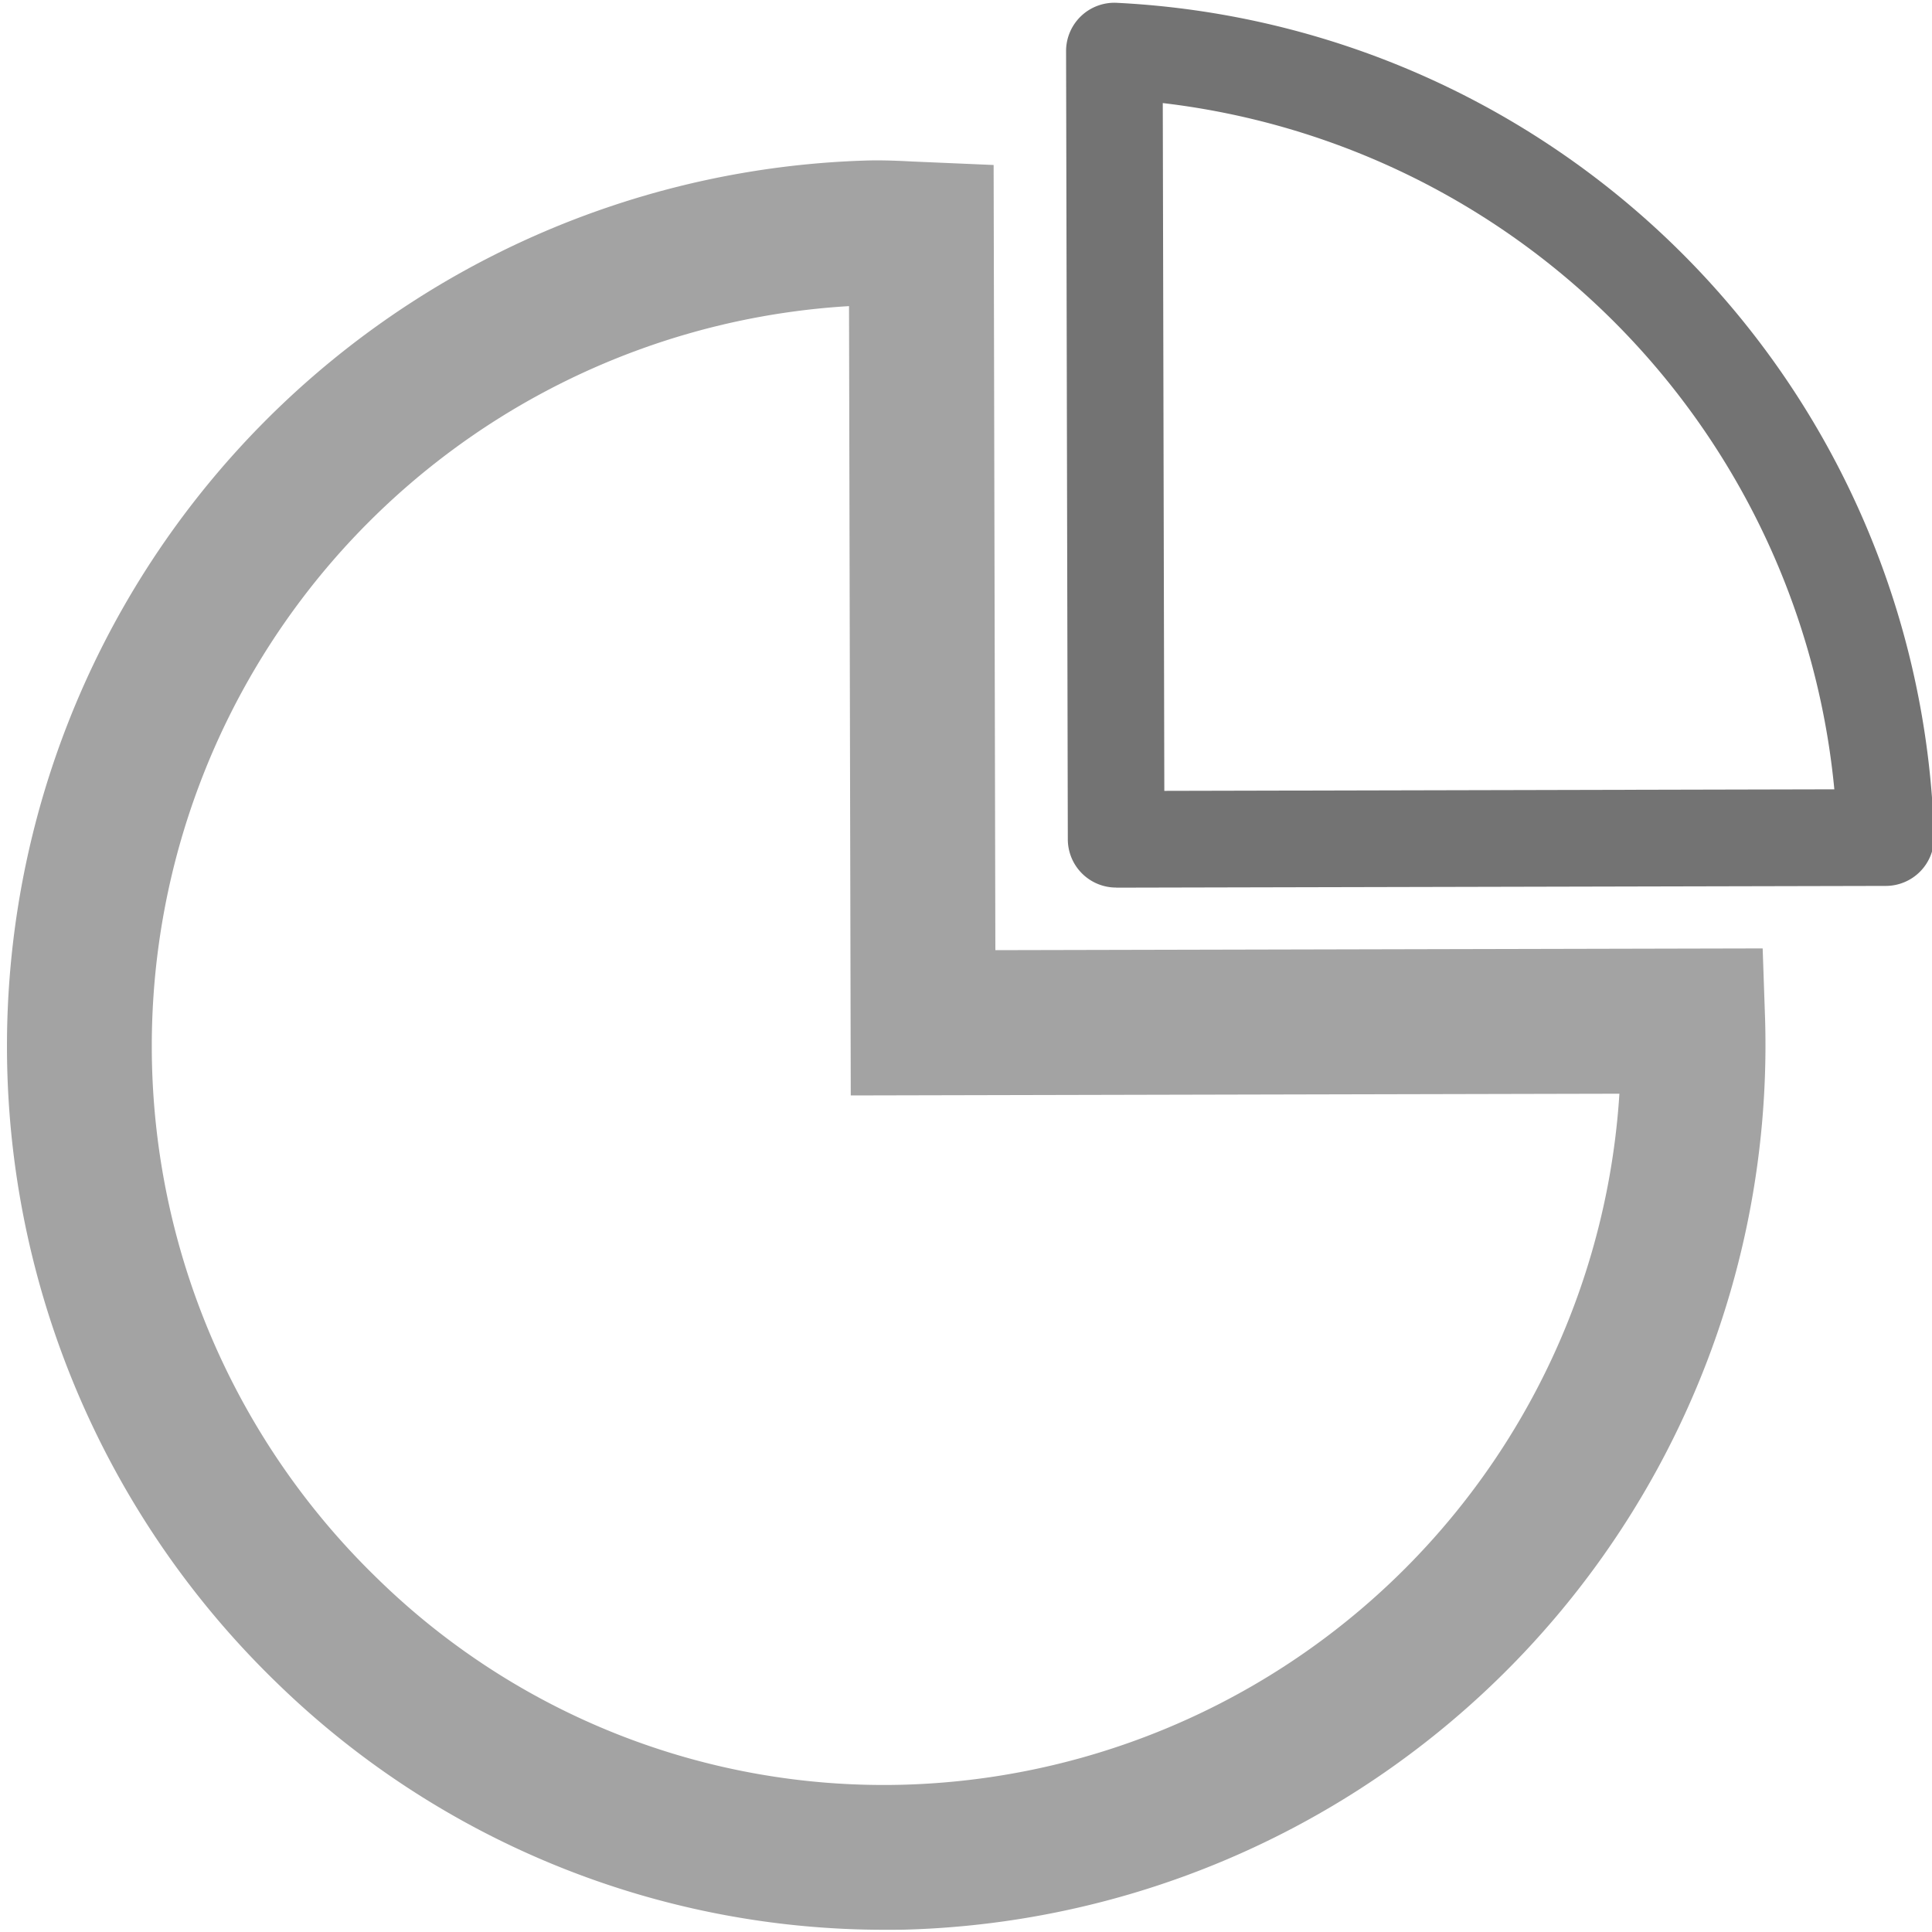
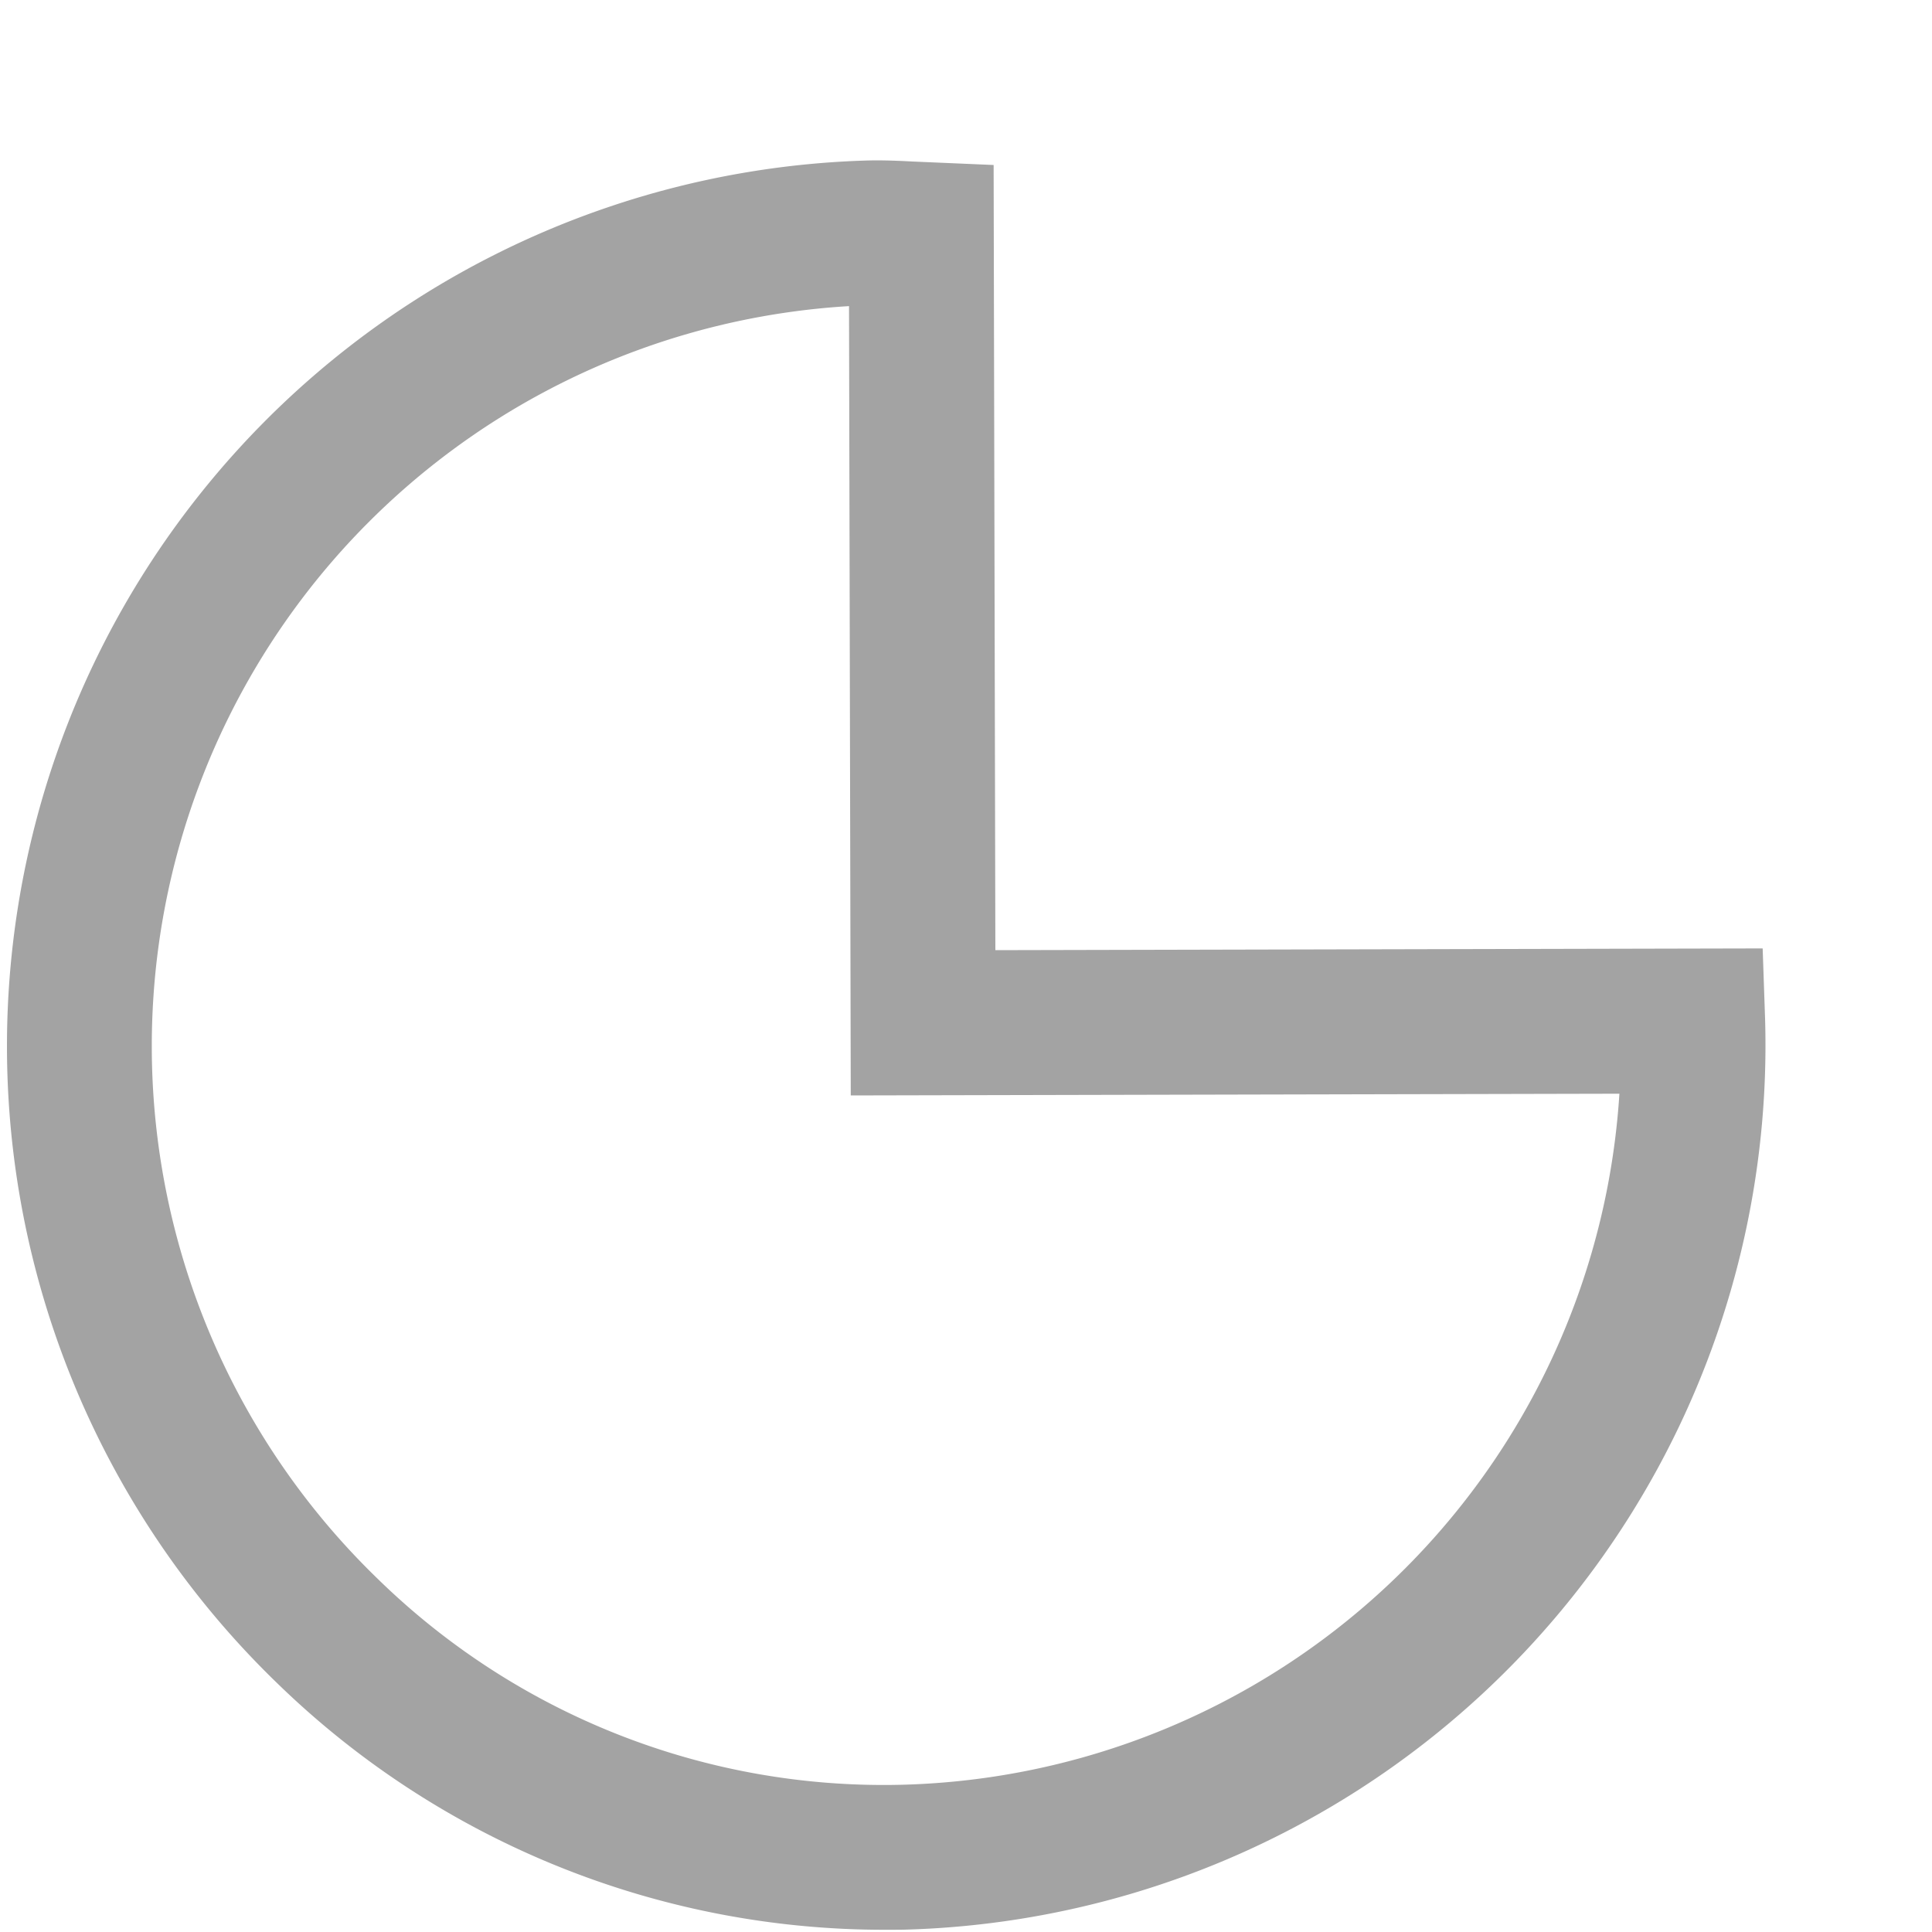
<svg xmlns="http://www.w3.org/2000/svg" id="Layer_1" data-name="Layer 1" viewBox="0 0 20 20">
  <defs>
    <style>.cls-1{fill:#a3a3a3;}.cls-2{fill:#737373;}</style>
  </defs>
  <path class="cls-1" d="M9.171,19.977a9.011,9.011,0,0,1-6.307-2.558A9.172,9.172,0,0,1,8.997,1.661c.148-.003.3.003.45.011l.839.036.018,8.128,7.943-.018.025.726a9.16,9.16,0,0,1-8.918,9.432C9.293,19.977,9.232,19.977,9.171,19.977ZM8.789,3.169A7.673,7.673,0,0,0,3.907,16.341a7.494,7.494,0,0,0,5.418,2.135,7.639,7.639,0,0,0,7.439-7.154l-7.957.018Z" />
-   <path class="cls-2" d="M11.554,9.188a.5.5,0,0,1-.5-.499L11.036.529a.5.5,0,0,1,.521-.5,8.906,8.906,0,0,1,8.464,8.627.5.5,0,0,1-.499.515l-7.967.018Zm.483-8.121.016,7.12,6.936-.016A7.91,7.91,0,0,0,12.037,1.067Z" />
</svg>